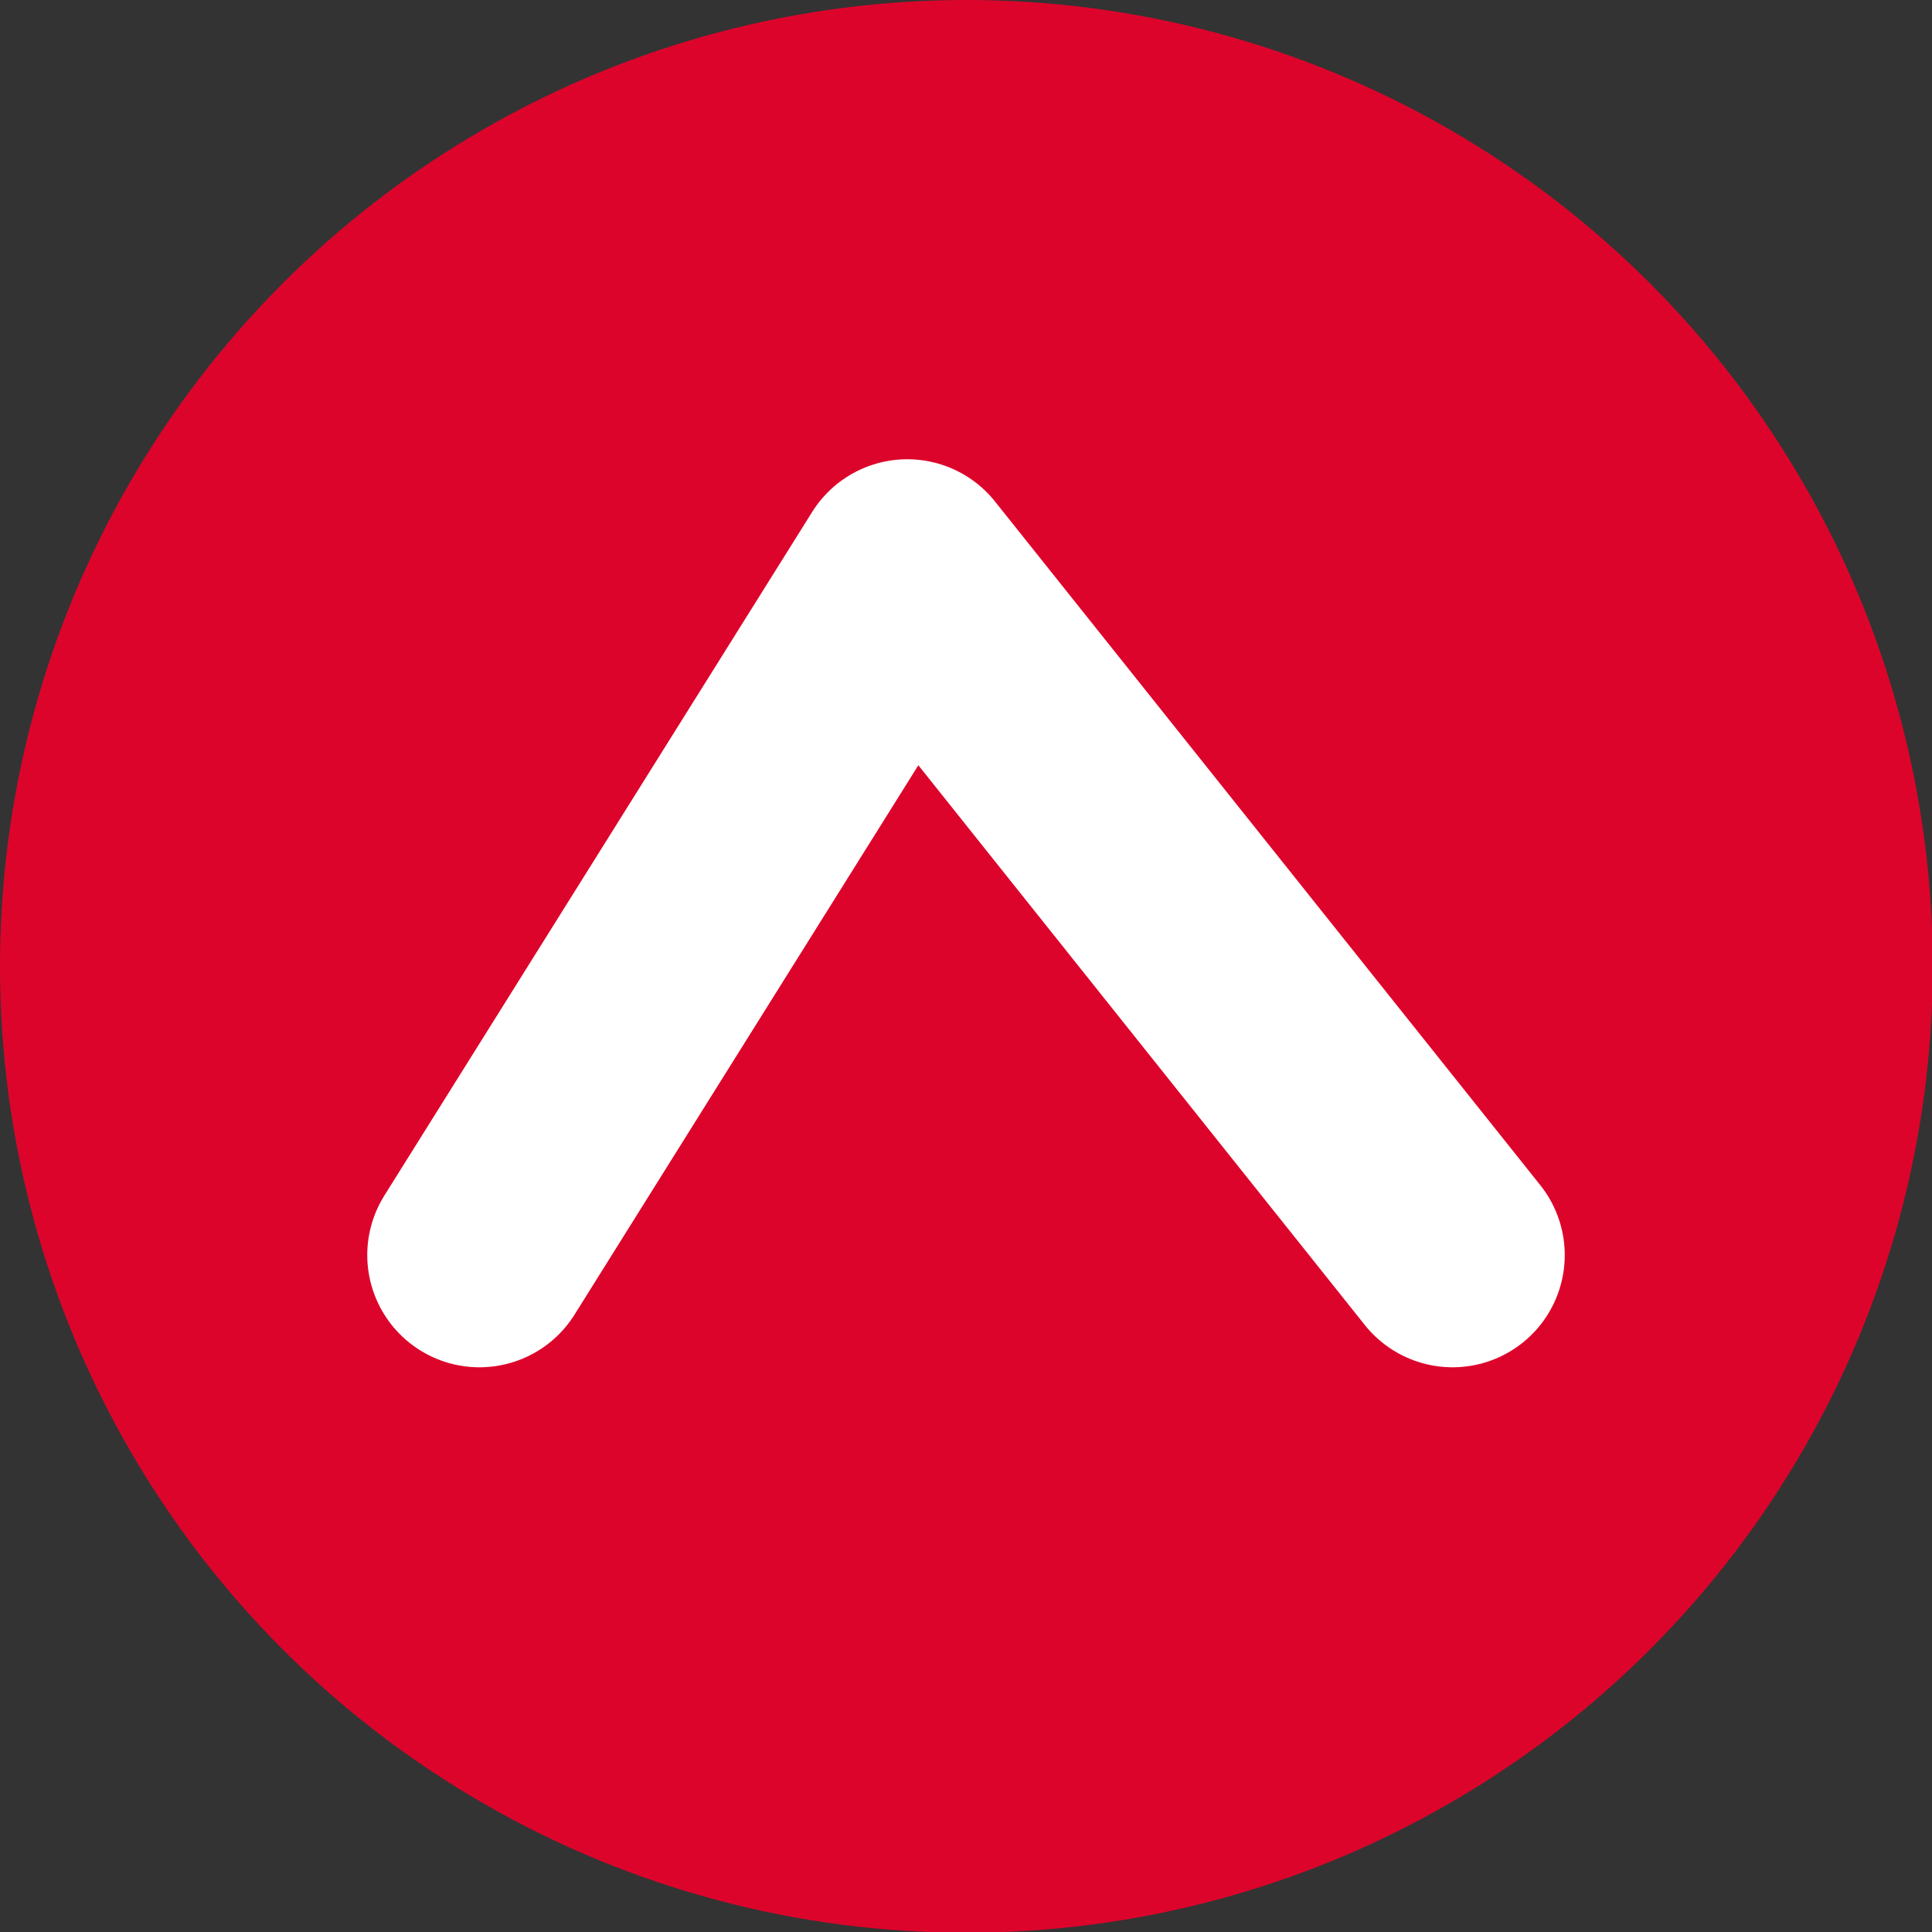
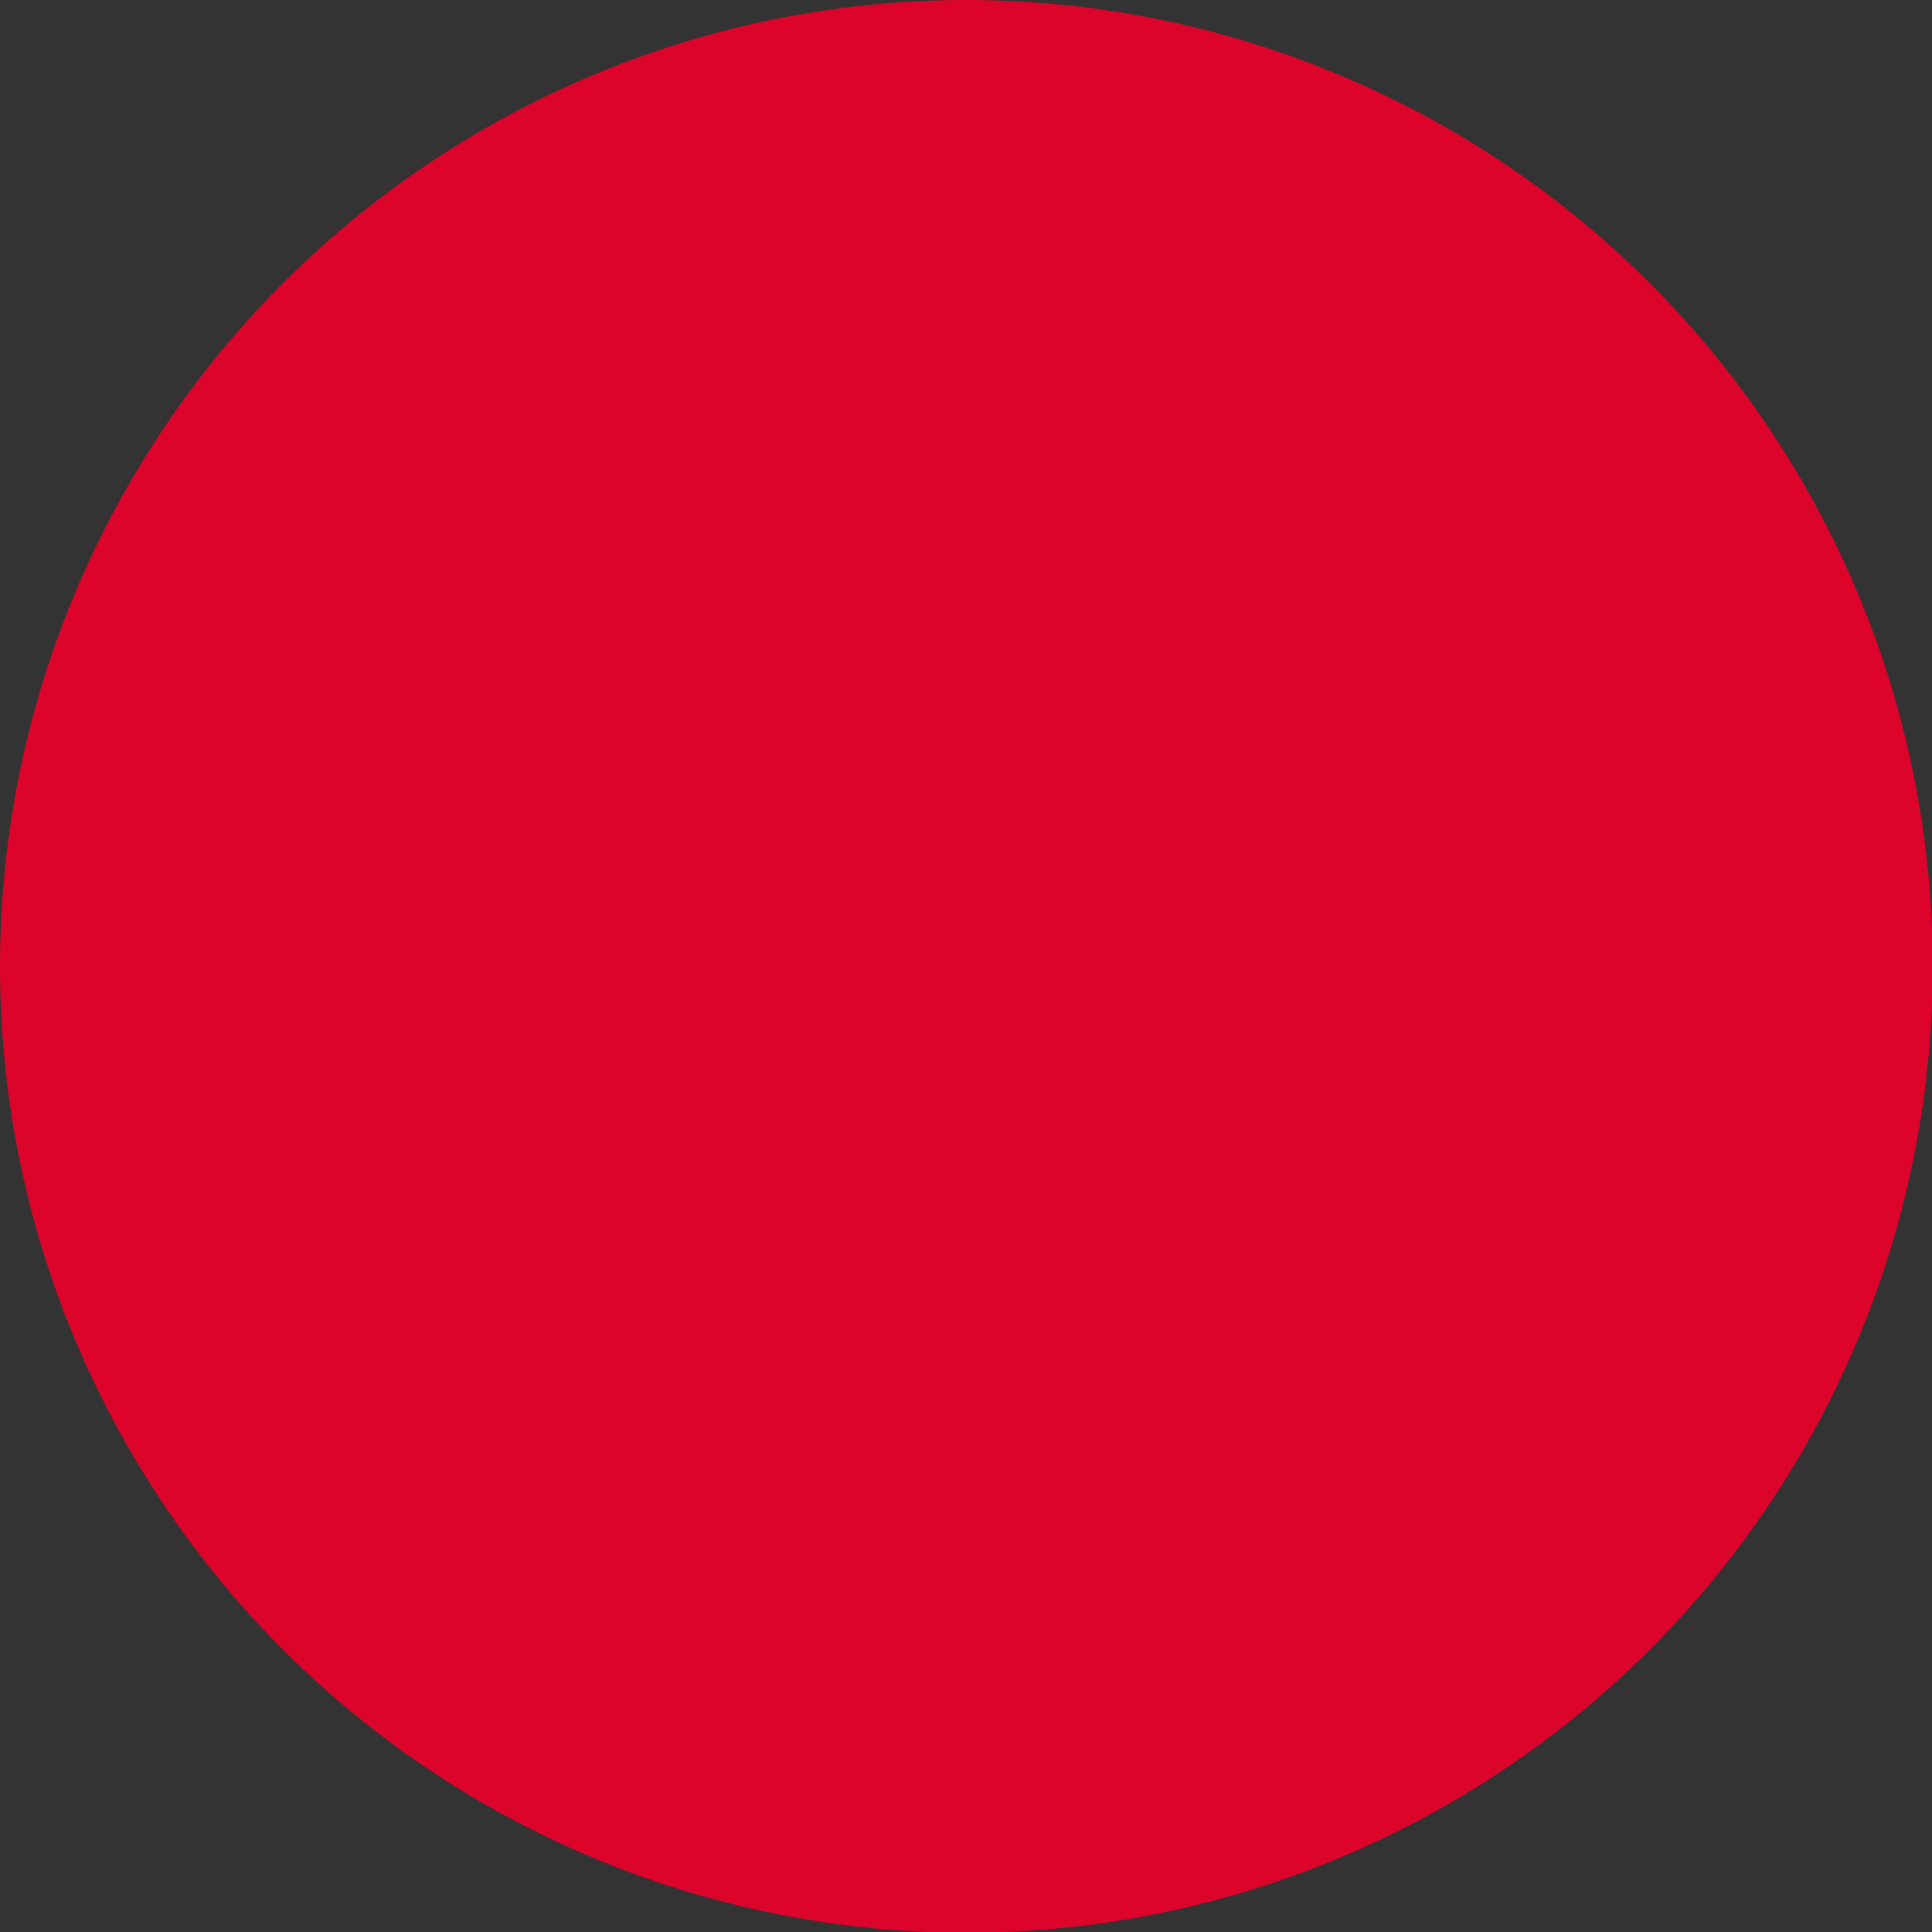
<svg xmlns="http://www.w3.org/2000/svg" viewBox="0 0 25.83 25.83">
  <rect x="0" y="0" width="25.83" height="25.83" fill="#333333" stroke="none" />
  <defs>
    <style>.cls-1{fill:#dd042b;}.cls-2{fill:none;stroke:#fff;stroke-linecap:round;stroke-linejoin:round;stroke-width:3px;}</style>
  </defs>
  <title>icon len dau trang trang chuAsset 19</title>
  <g id="Layer_2" data-name="Layer 2">
    <g id="Layer_1-2" data-name="Layer 1">
      <circle class="cls-1" cx="12.92" cy="12.92" r="12.92" />
-       <polyline class="cls-2" points="6.41 16.78 12.13 7.64 19.42 16.78" />
    </g>
  </g>
</svg>